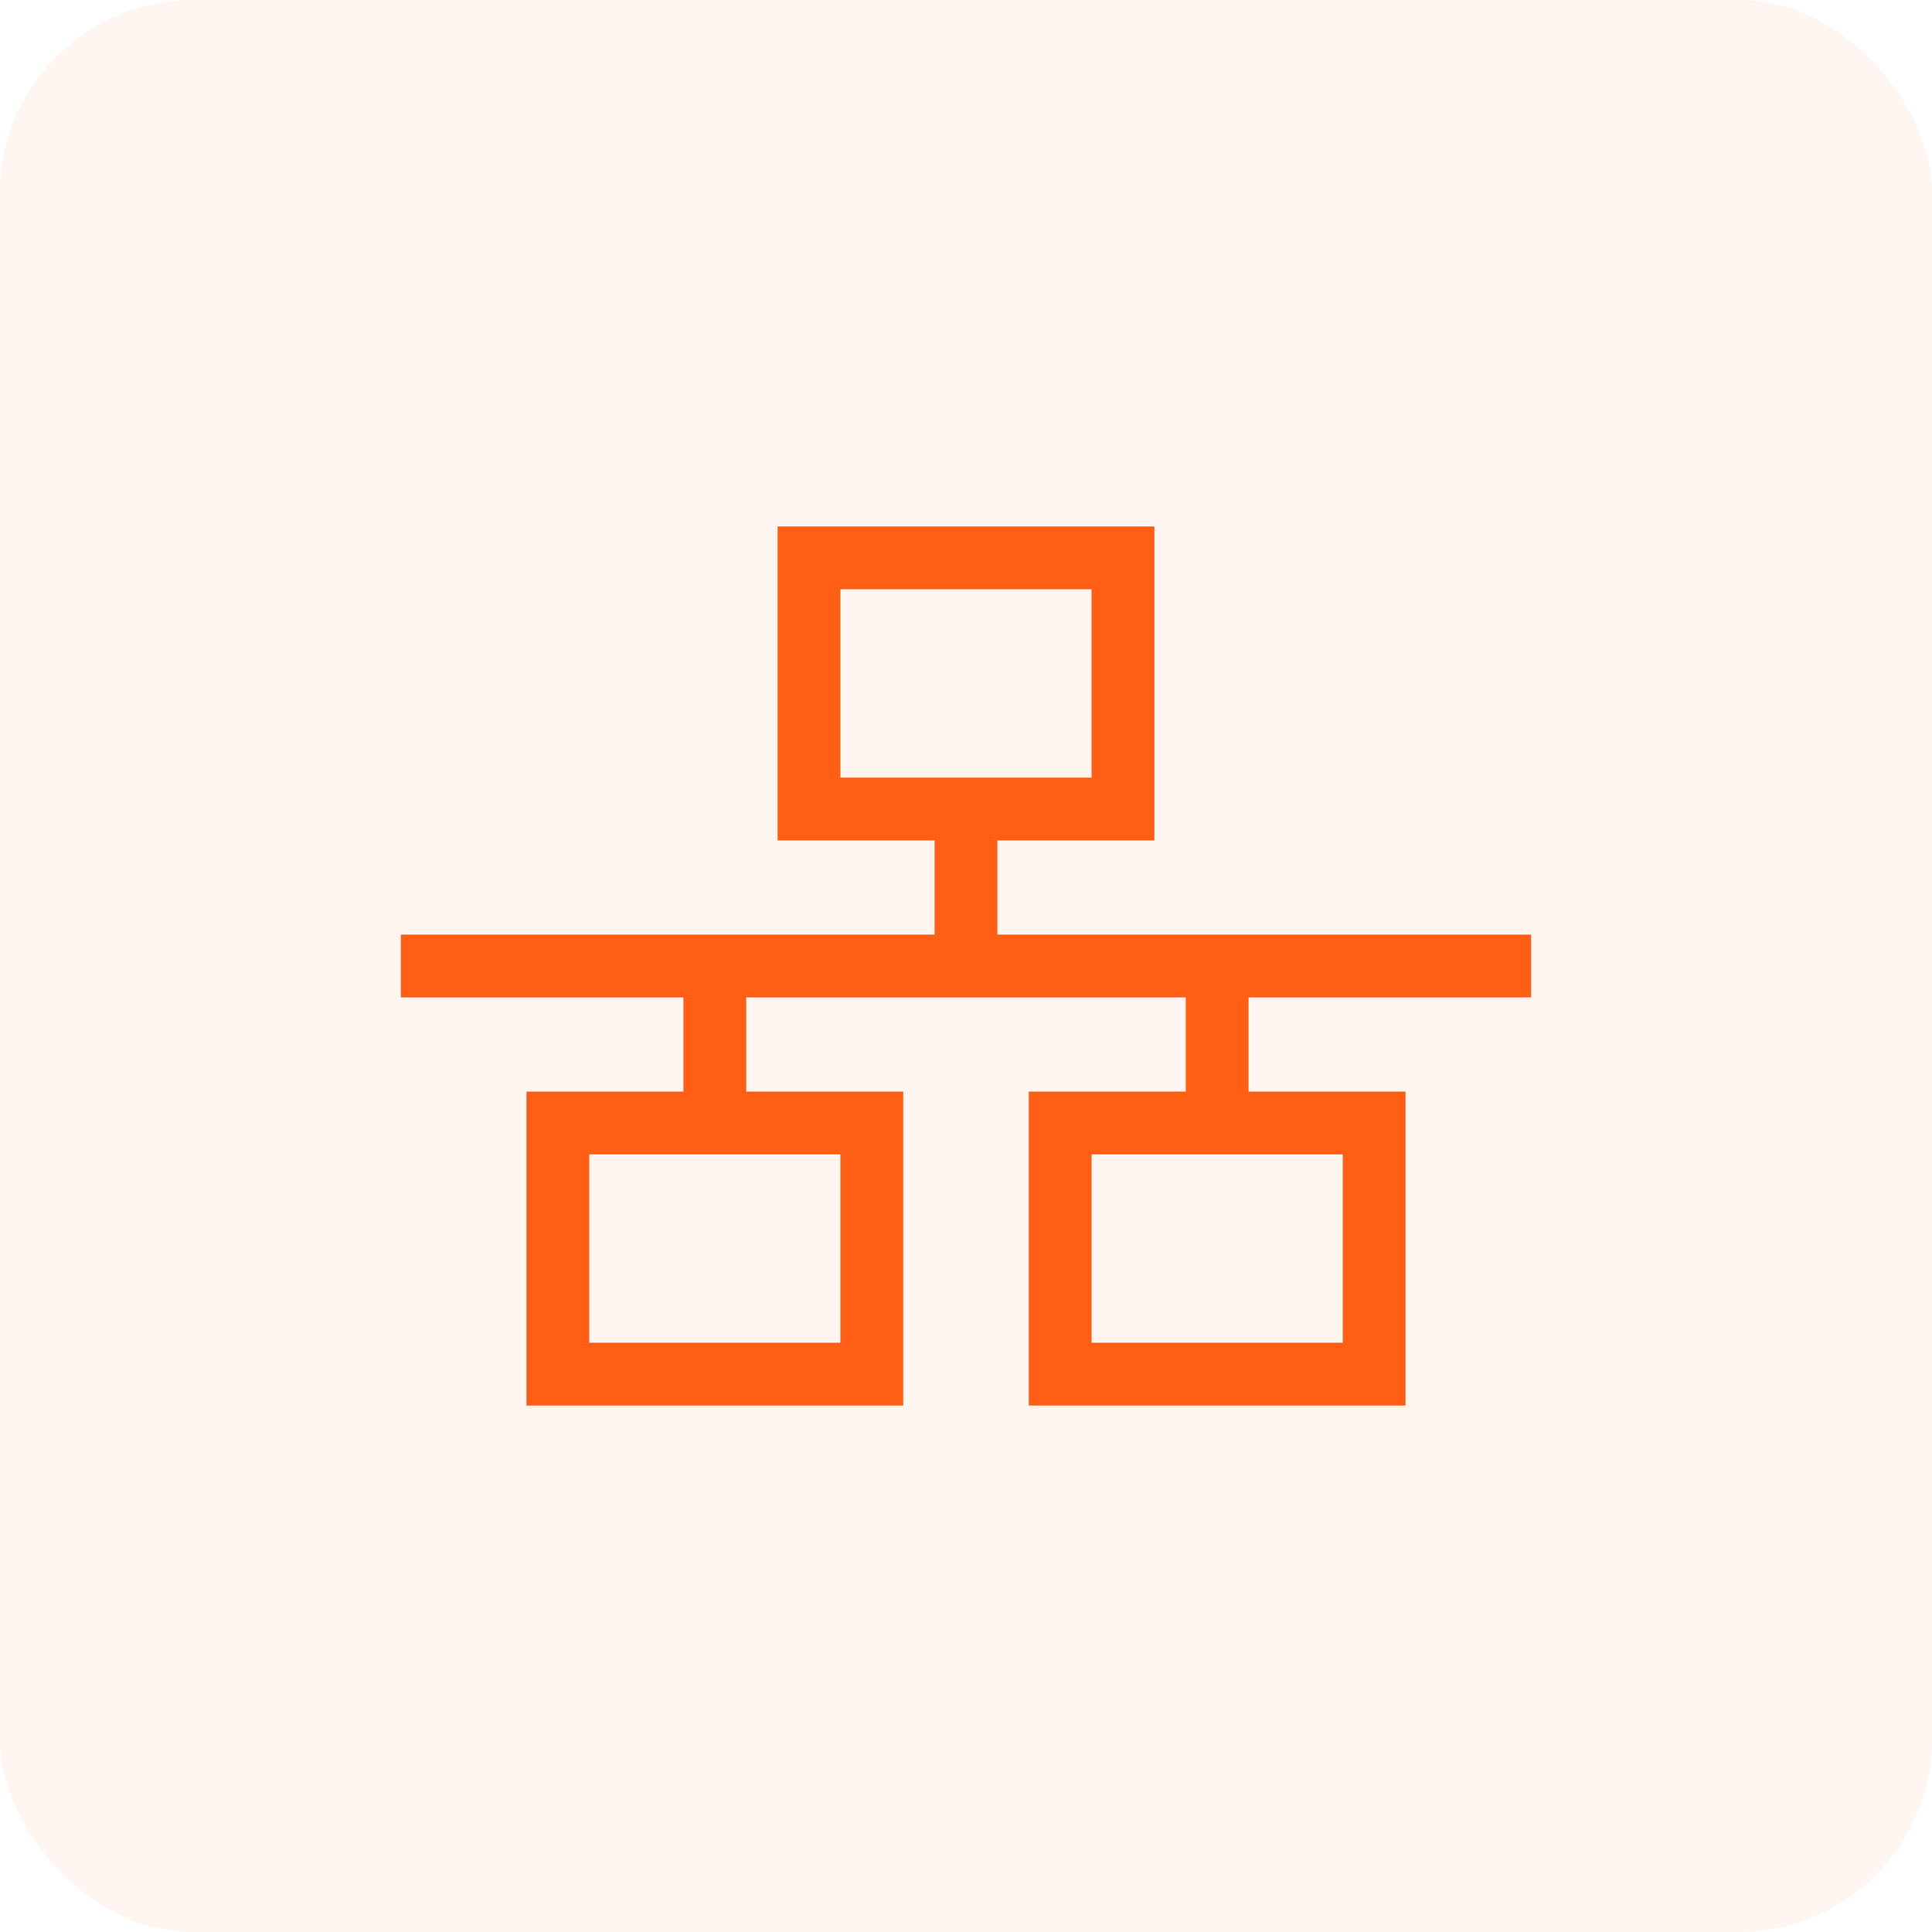
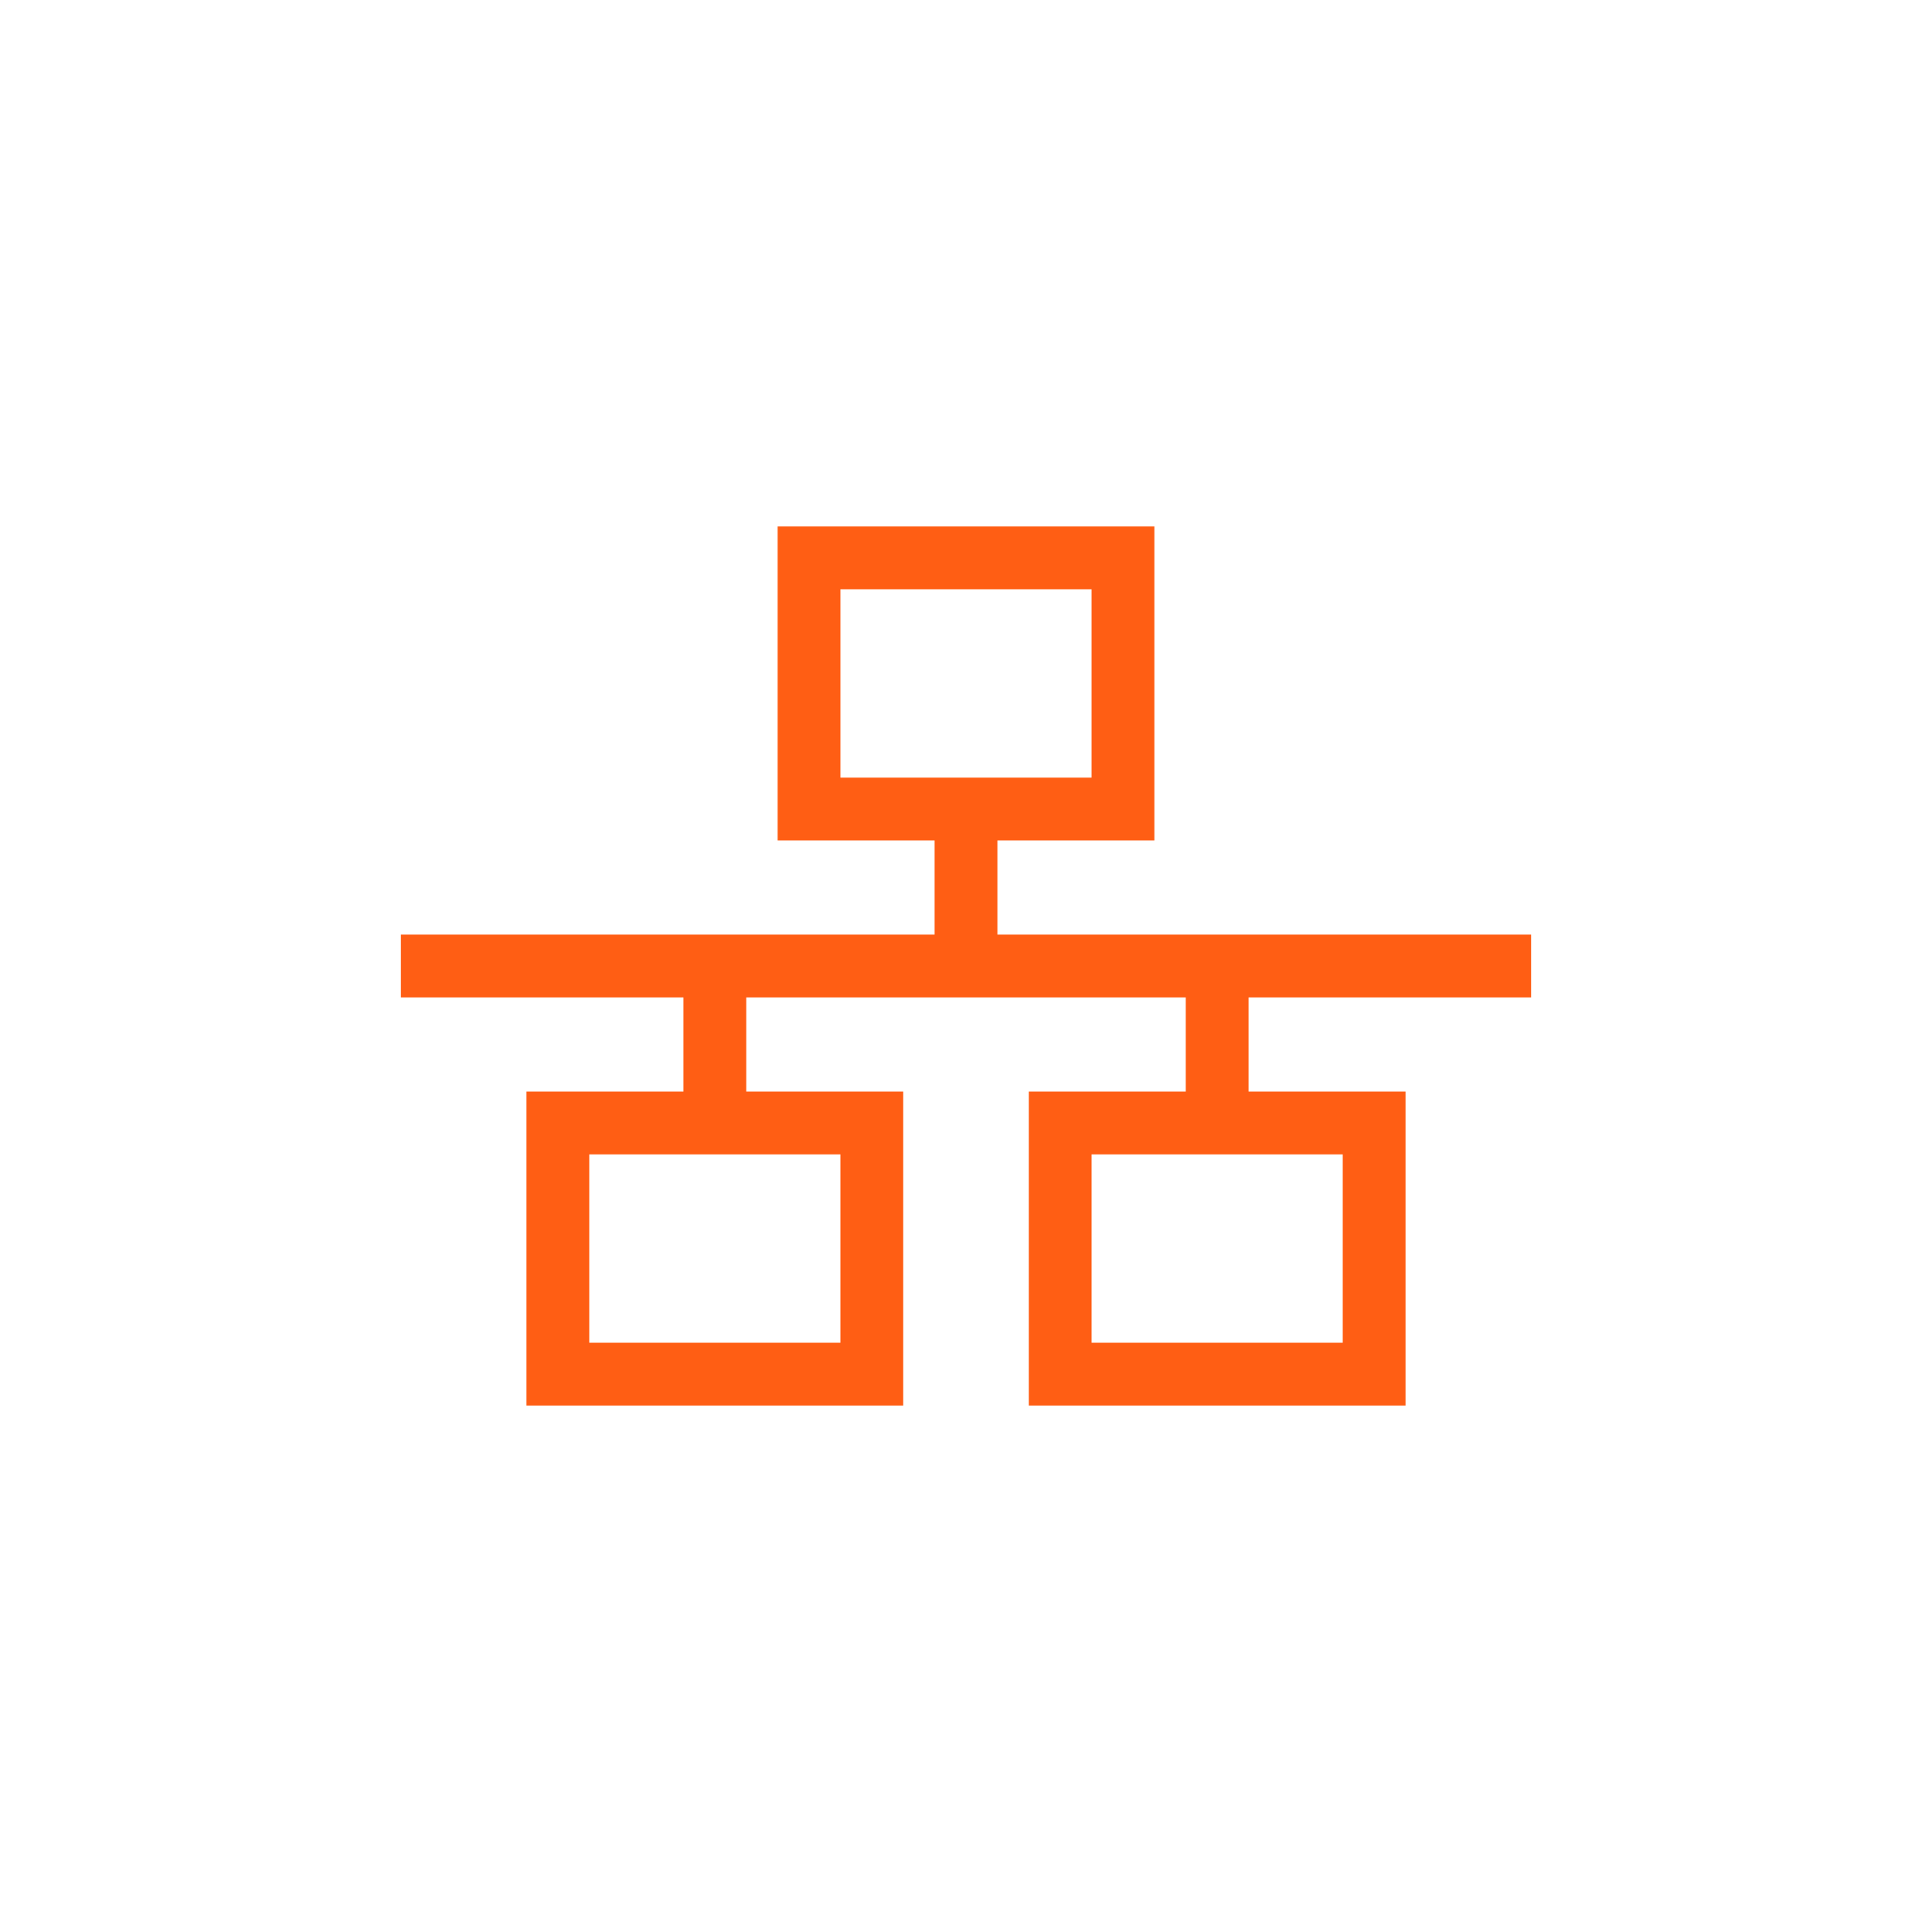
<svg xmlns="http://www.w3.org/2000/svg" width="40" height="40" viewBox="0 0 40 40" fill="none">
-   <rect width="40" height="40" rx="4" fill="#FF5E14" fill-opacity="0.06" />
  <path d="M22.6 12.2V16.1H17.4V12.2H22.6ZM17.4 10.9H16.1V17.4H19.35V19.35H8.3V20.65H14.15V22.6H10.9V29.1H18.7V22.6H15.45V20.65H24.55V22.6H21.3V29.1H29.1V22.6H25.85V20.65H31.7V19.35H20.65V17.4H23.9V10.9H17.4ZM12.2 23.9H17.4V27.8H12.2V23.9ZM27.8 23.9V27.8H22.6V23.9H27.8Z" fill="#FF5E14" />
</svg>